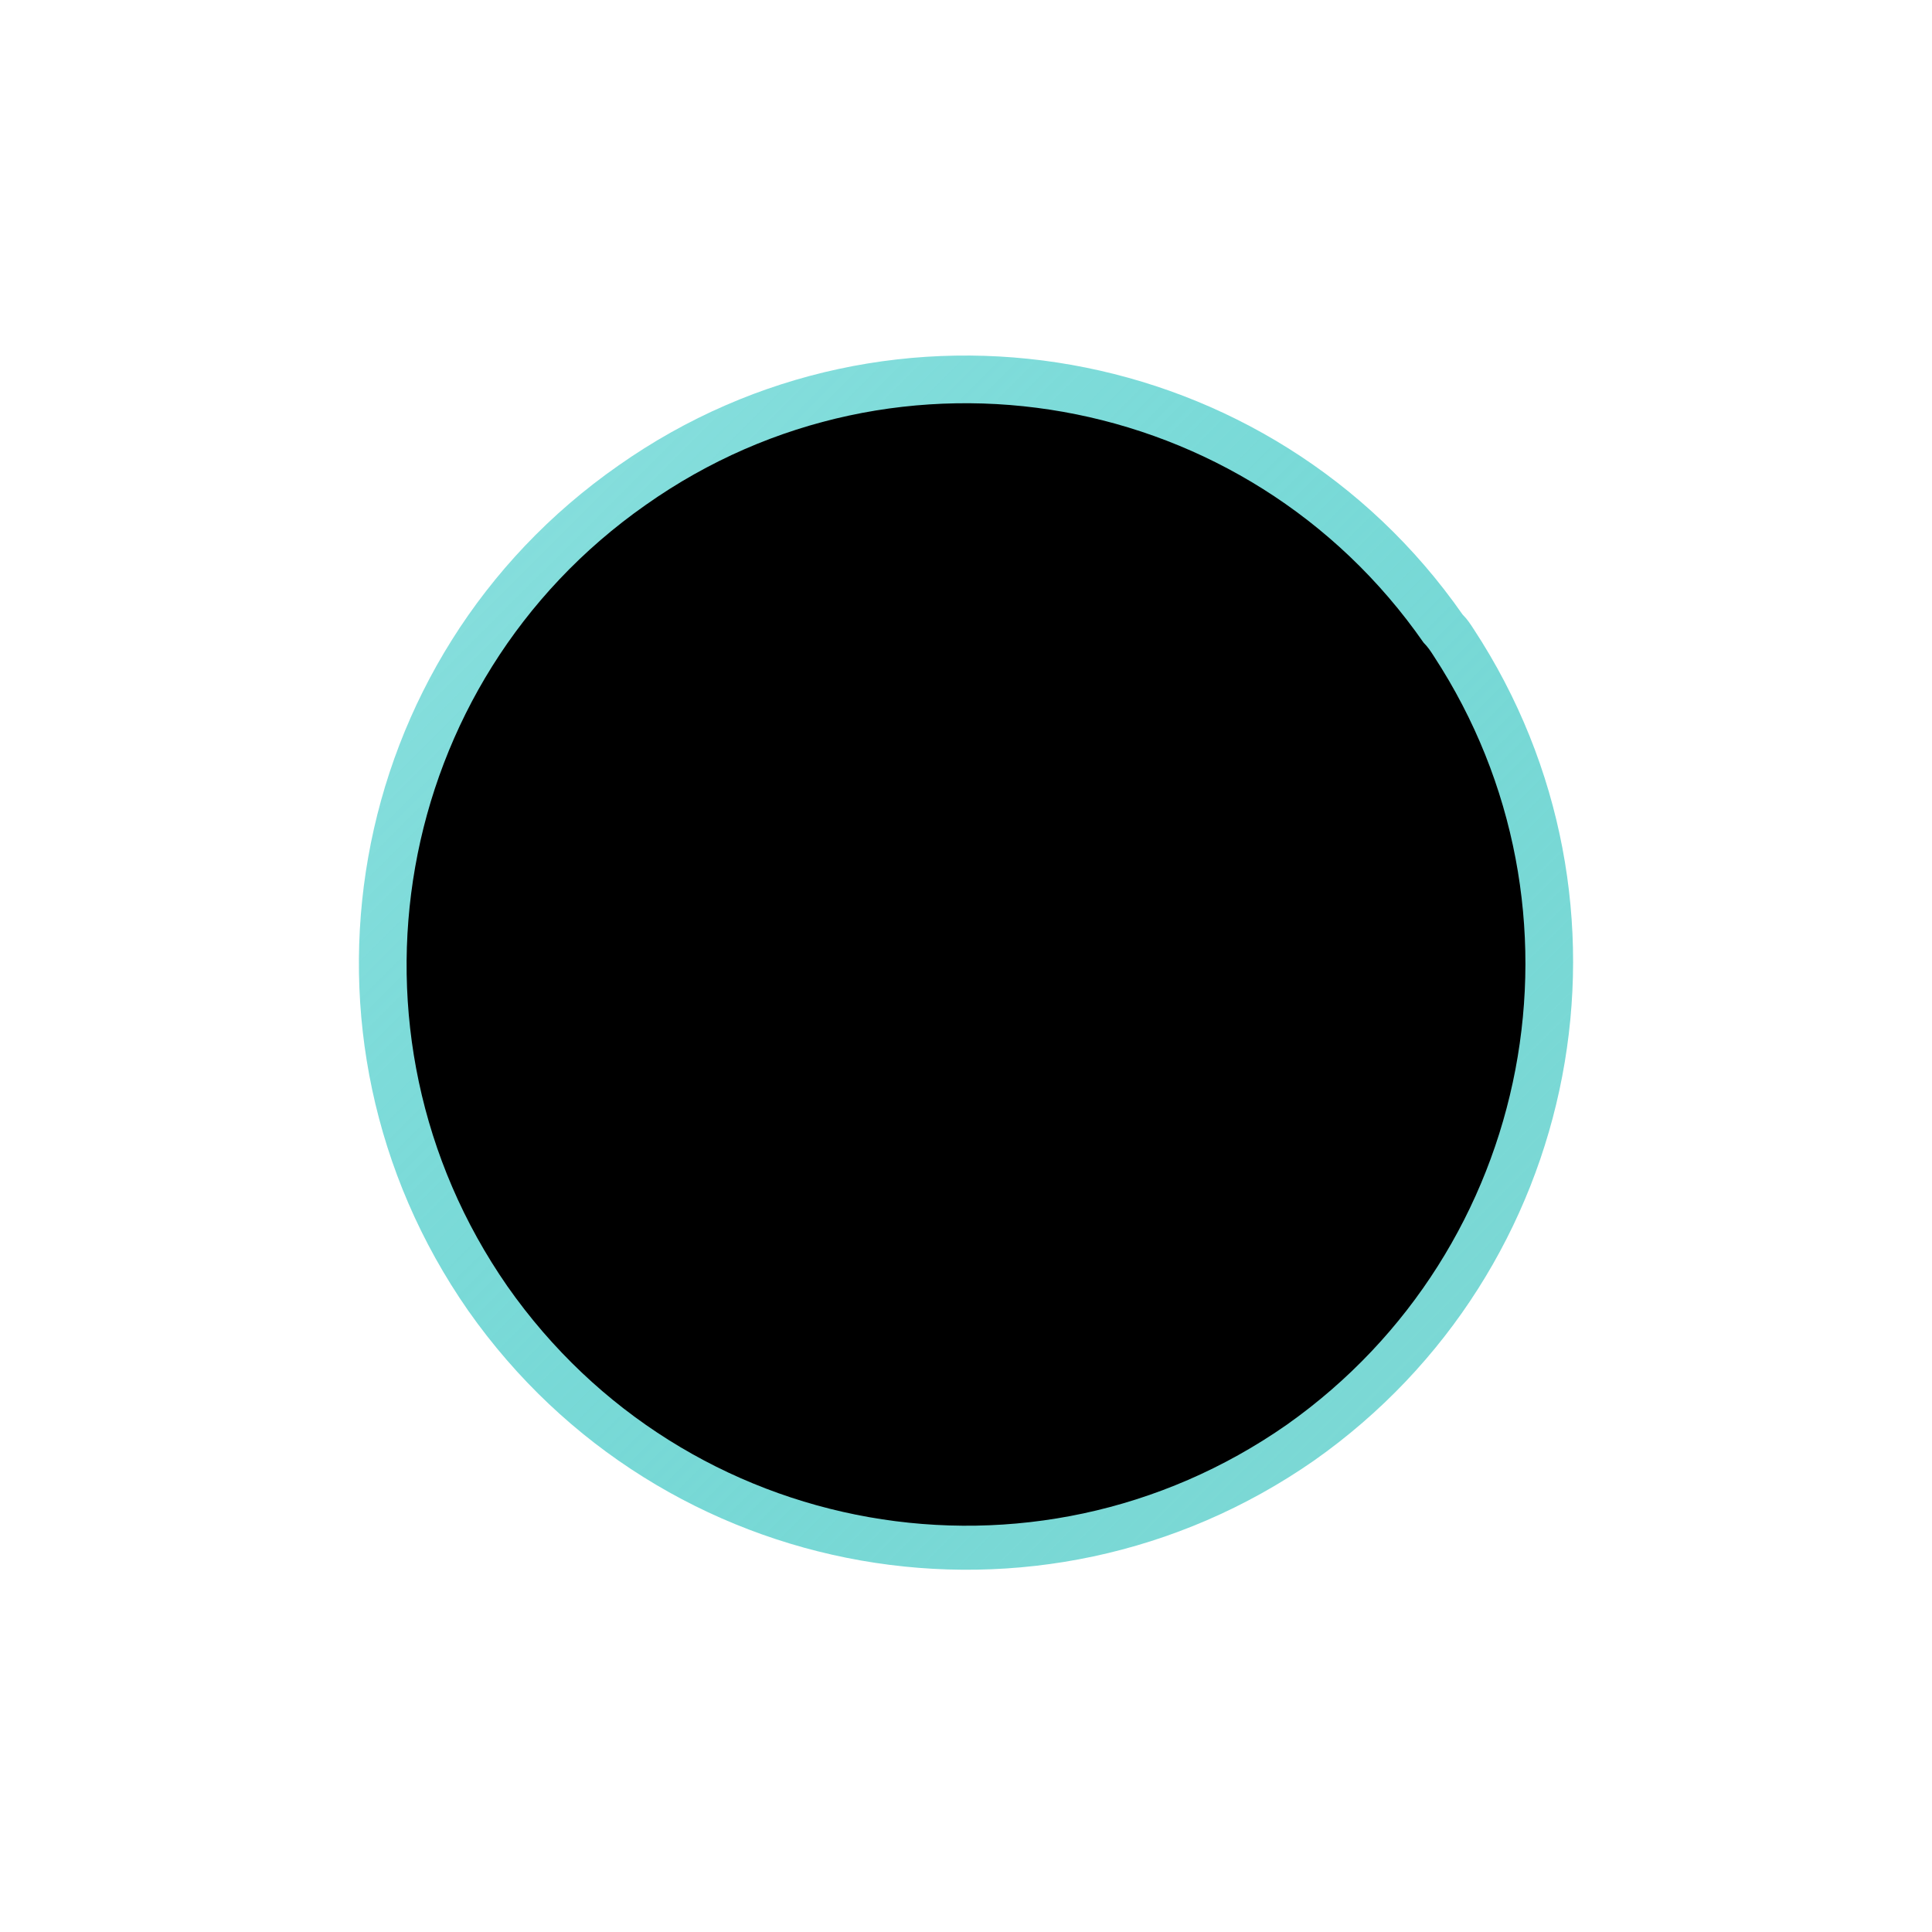
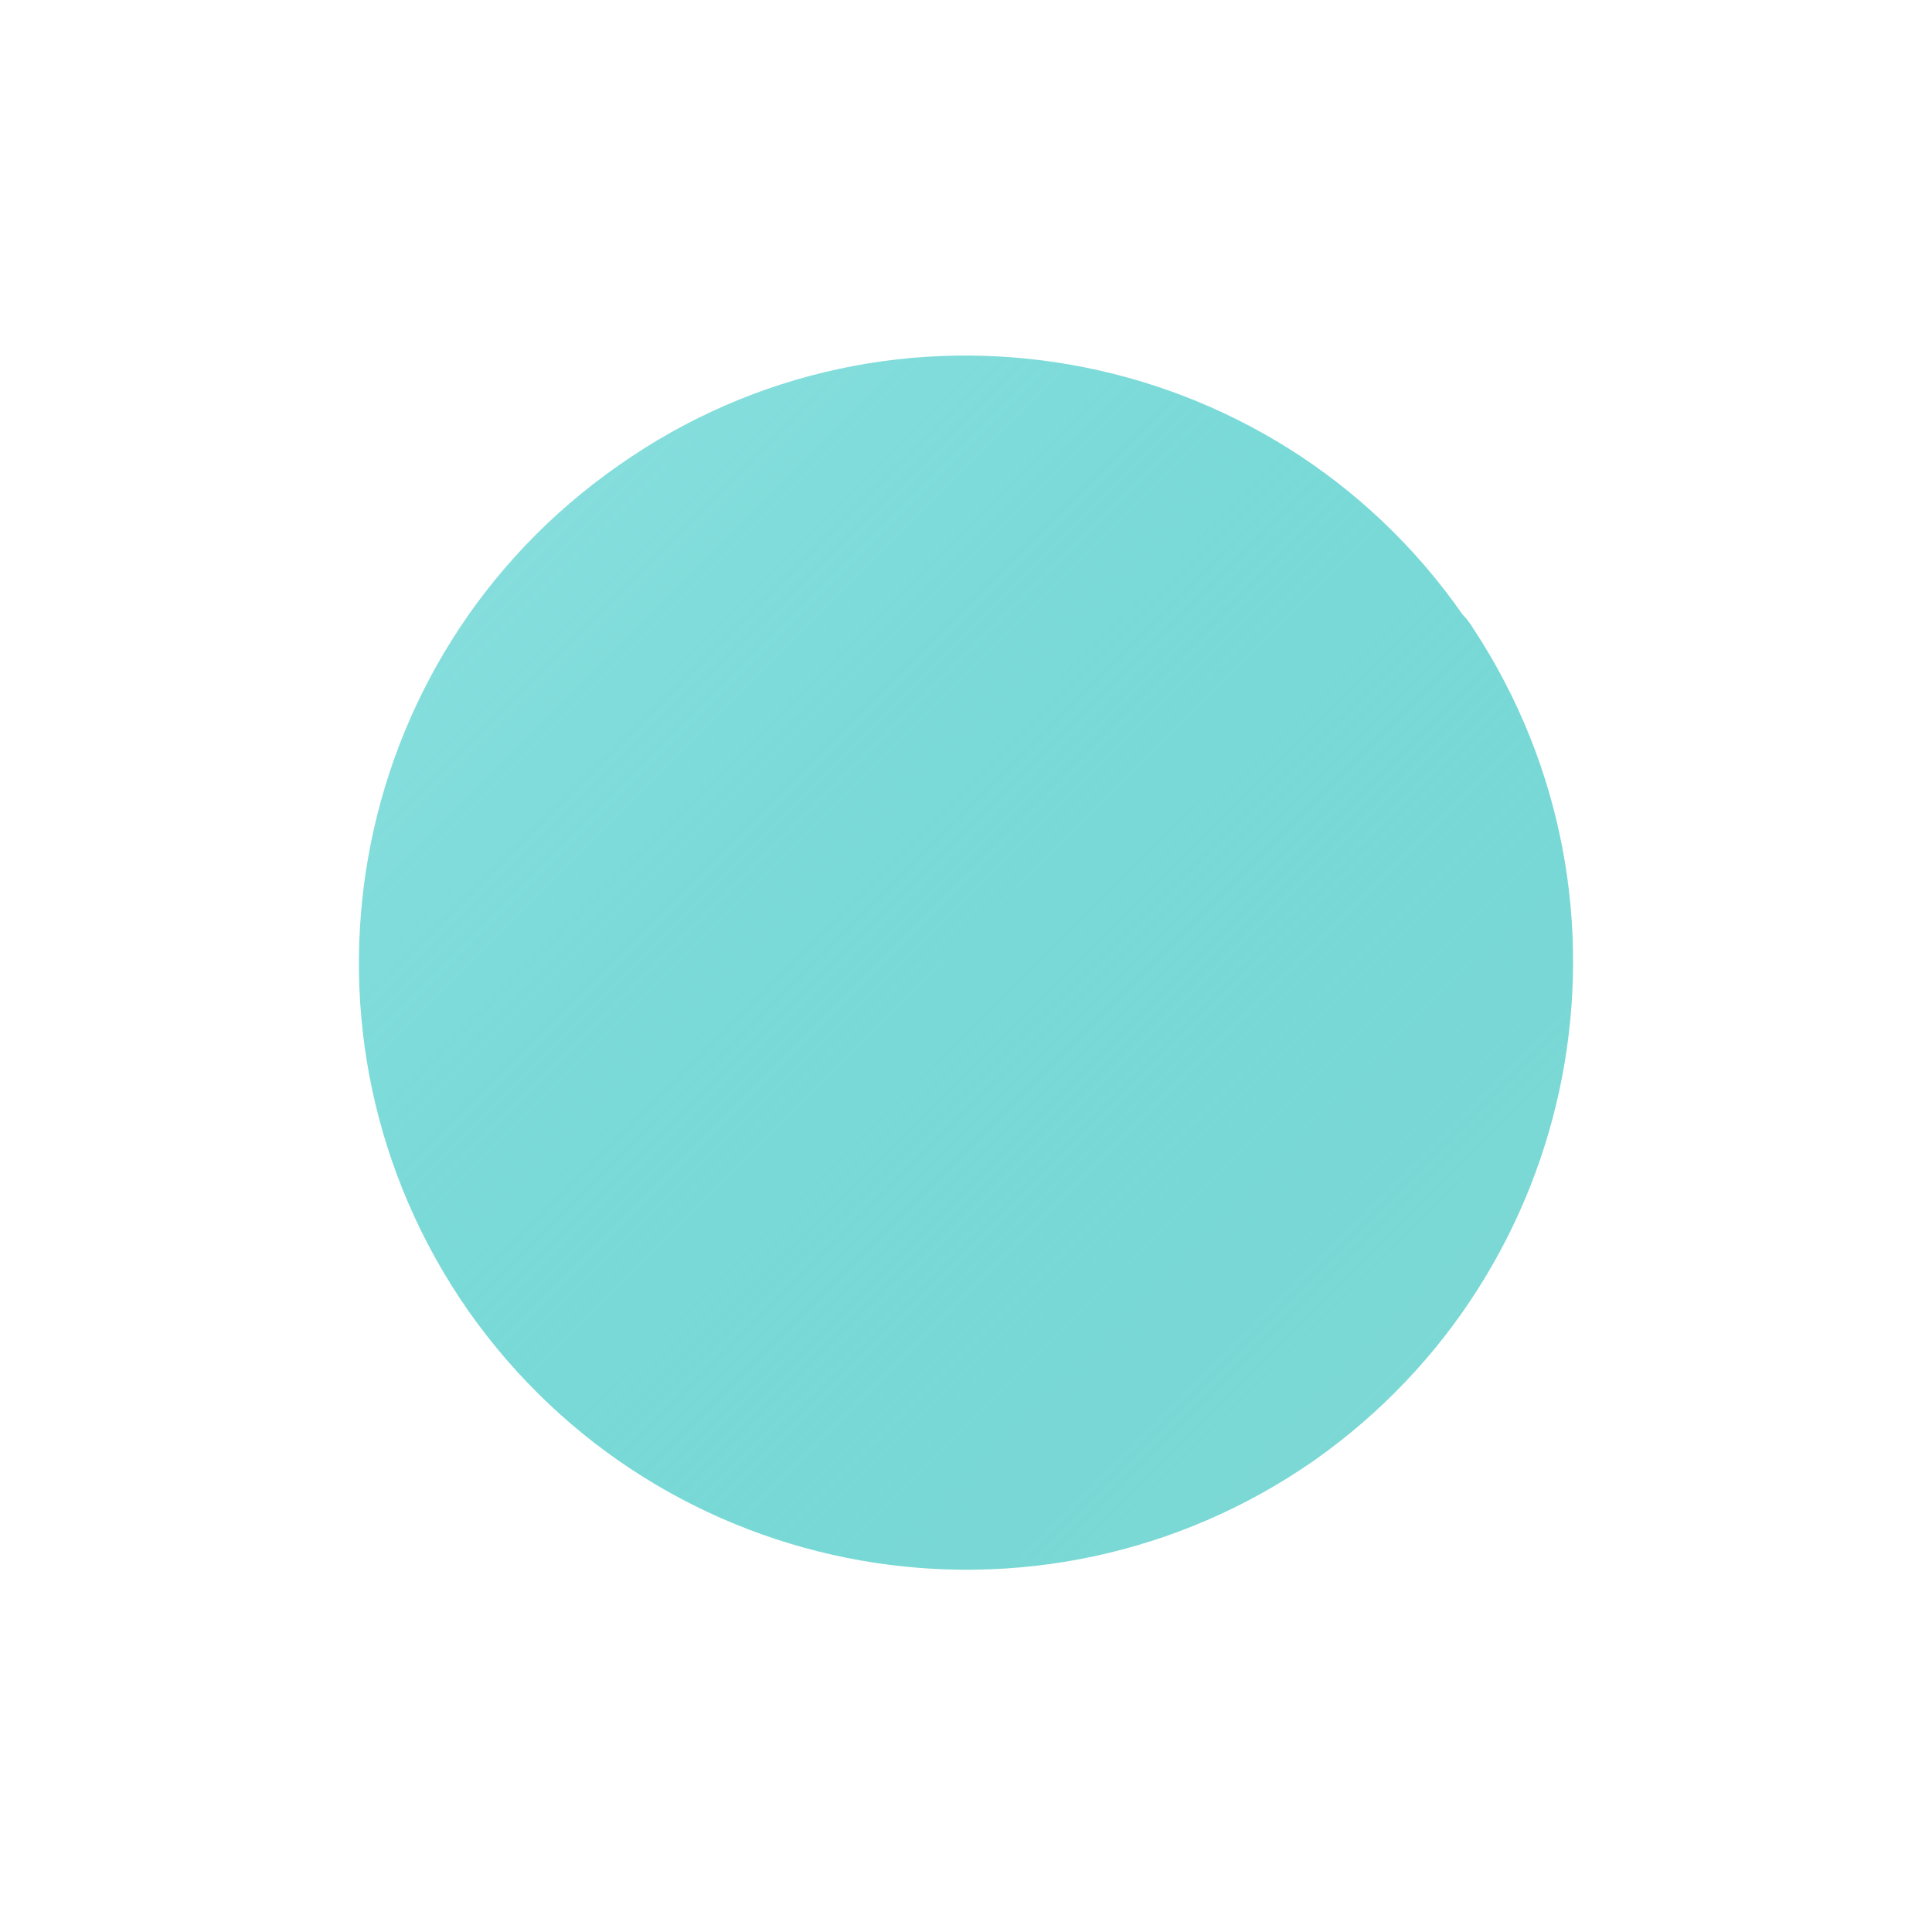
<svg xmlns="http://www.w3.org/2000/svg" width="288" height="288" viewBox="0 0 288 288" fill="none">
  <path d="M195.911 217.703C154.971 246.221 98.637 236.397 69.802 195.384C41.254 154.418 51.12 98.048 92.203 69.386C133 40.677 189.477 50.691 218.026 91.61C218.741 92.325 219.17 92.993 219.694 93.803C246.431 134.579 236.041 189.422 195.911 217.703Z" fill="url(#paint0_linear_306_131)" />
  <g filter="url(#filter0_f_306_131)">
-     <path d="M191.836 212.371C154.111 238.736 102.202 229.654 75.632 191.738C49.327 153.866 58.417 101.754 96.273 75.257C133.866 48.716 185.907 57.974 212.213 95.802C212.872 96.463 213.267 97.081 213.75 97.83C238.387 135.526 228.813 186.227 191.836 212.371Z" fill="black" />
-   </g>
+     </g>
  <defs>
    <filter id="filter0_f_306_131" x="0.611" y="0.108" width="286.783" height="287.329" filterUnits="userSpaceOnUse" color-interpolation-filters="sRGB">
      <feFlood flood-opacity="0" result="BackgroundImageFix" />
      <feBlend mode="normal" in="SourceGraphic" in2="BackgroundImageFix" result="shape" />
      <feGaussianBlur stdDeviation="30" result="effect1_foregroundBlur_306_131" />
    </filter>
    <linearGradient id="paint0_linear_306_131" x1="304.241" y1="205.647" x2="125.497" y2="26.661" gradientUnits="userSpaceOnUse">
      <stop stop-color="#88DAD6" />
      <stop offset="1" stop-color="#0DBDBA" stop-opacity="0.5" />
    </linearGradient>
  </defs>
</svg>